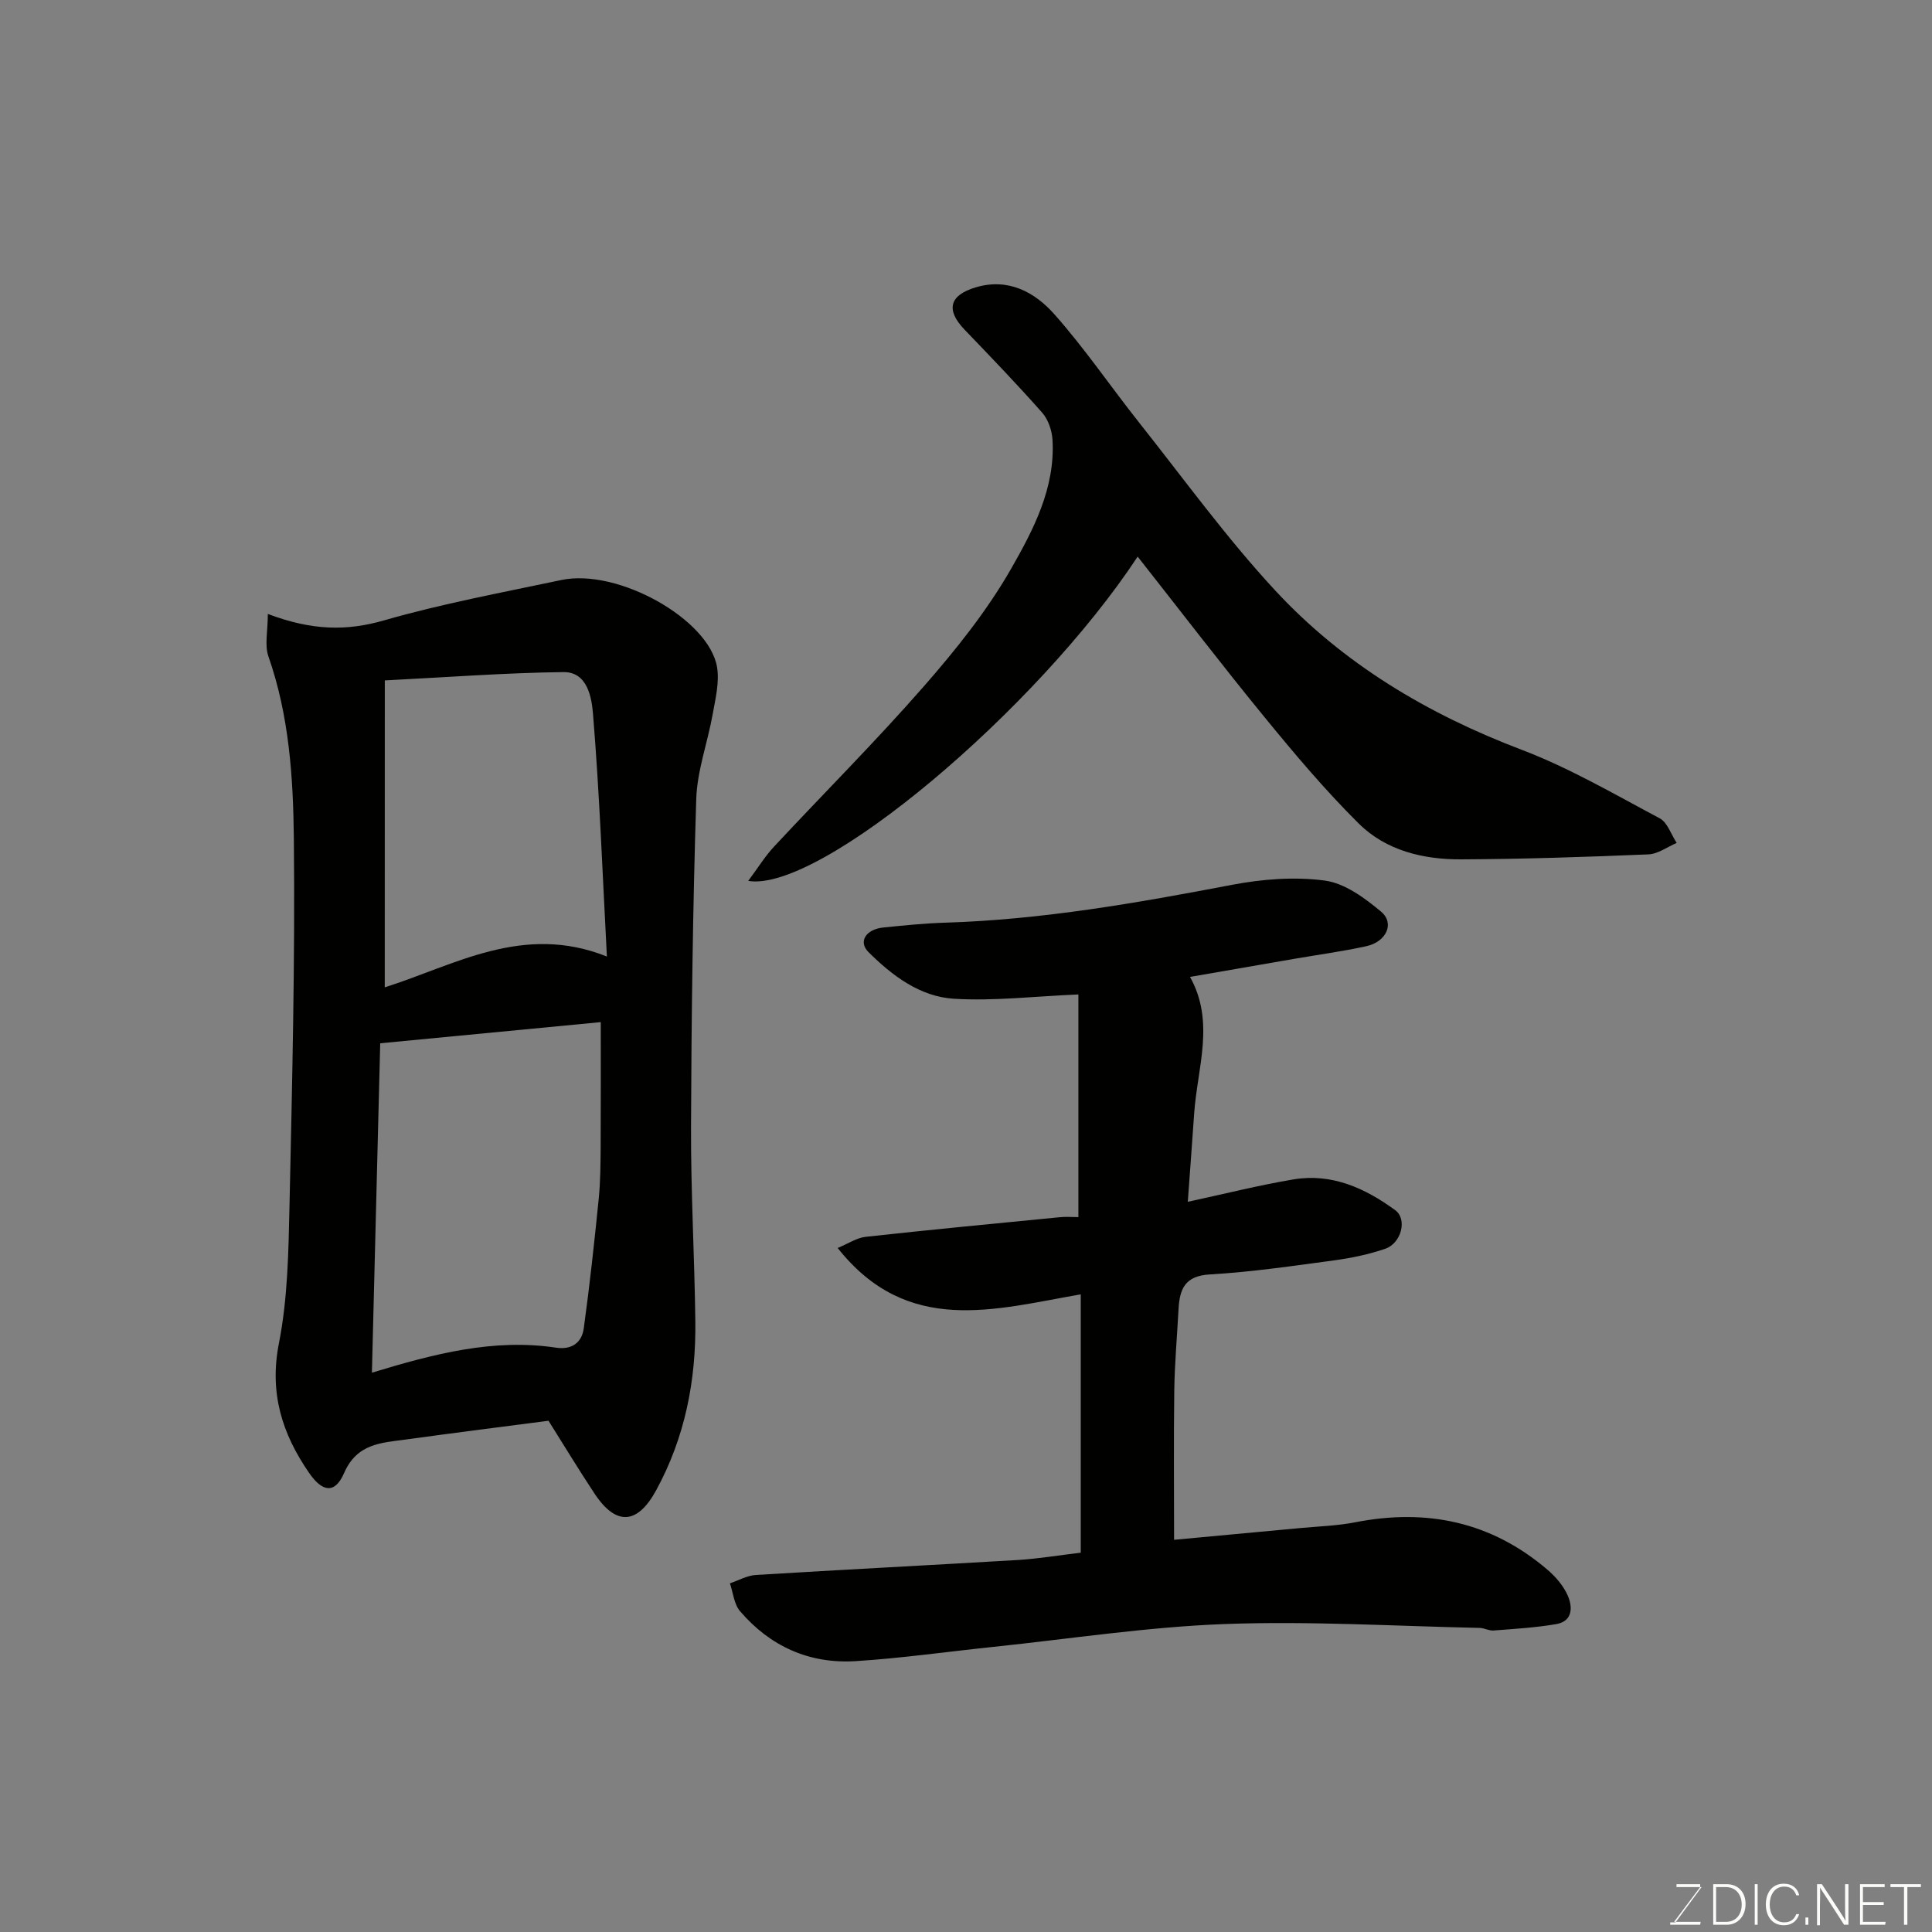
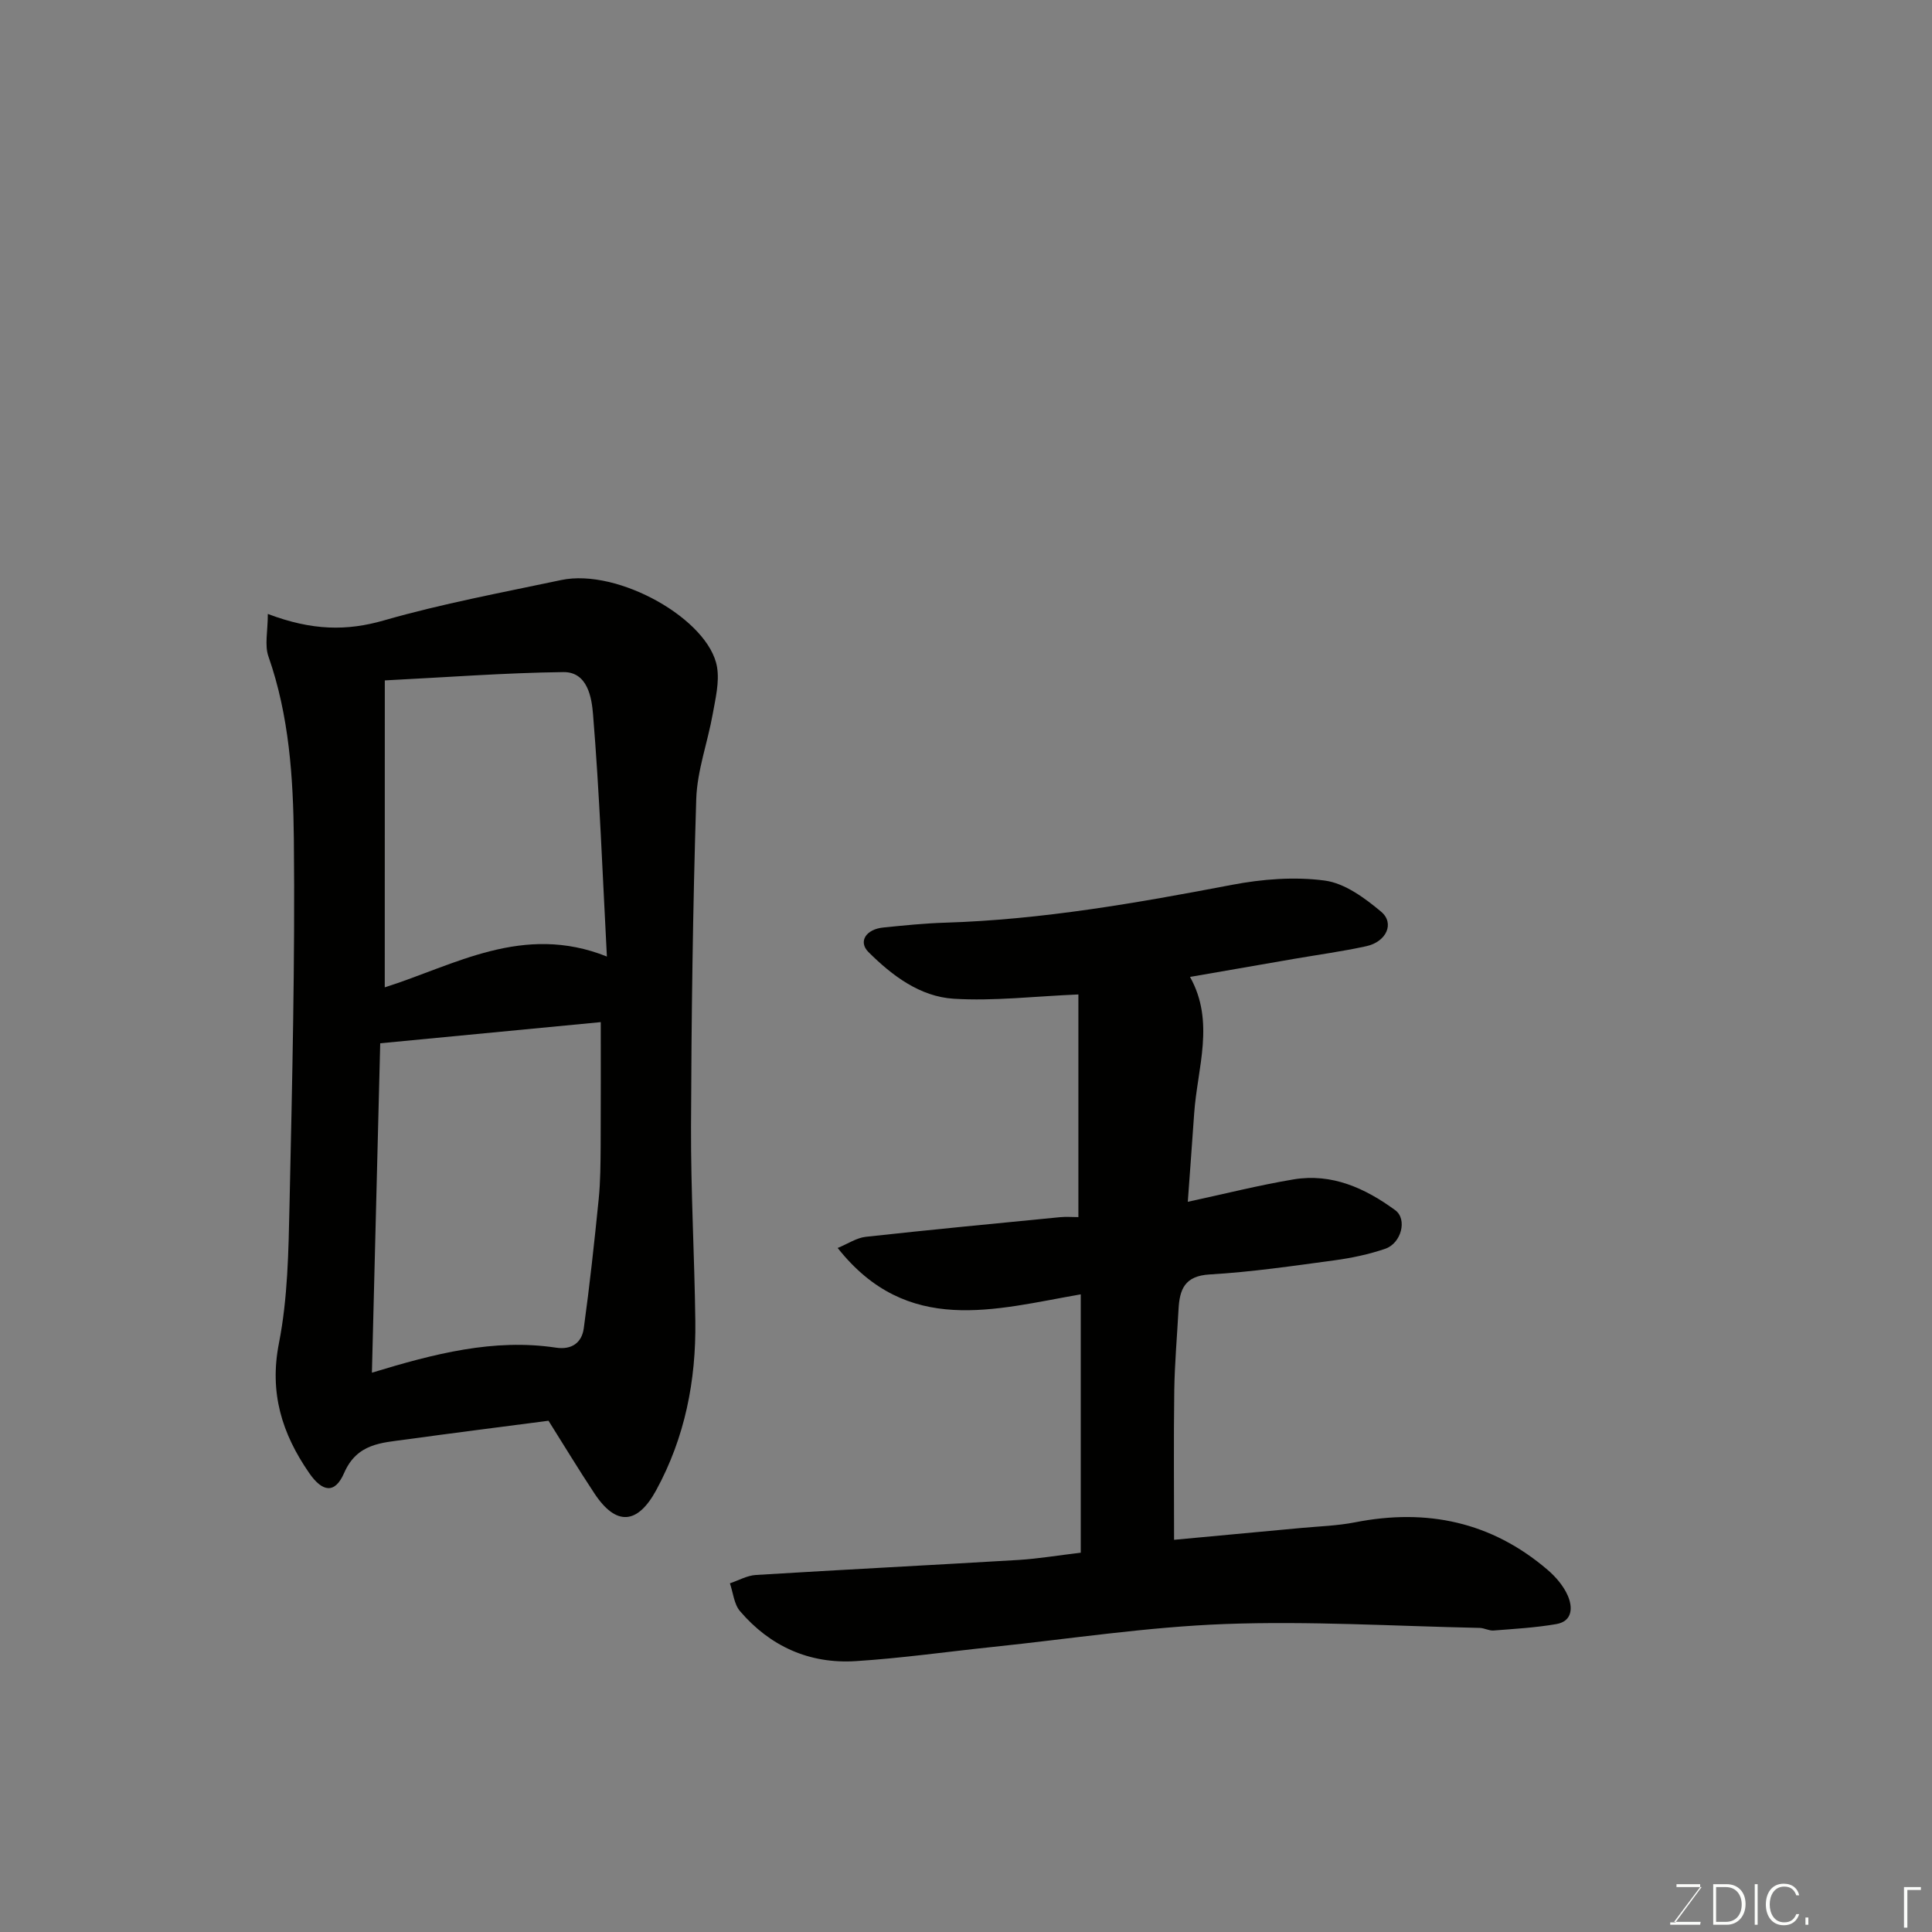
<svg xmlns="http://www.w3.org/2000/svg" enable-background="new 0 0 400 400" viewBox="0 0 400 400">
  <rect x="0" y="0" width="400" height="400" fill="#808080" stroke="none" />
  <path d="m55.45 127.11c9.21 3.48 16.36 3.55 24.07 1.33 12.03-3.46 24.4-5.75 36.67-8.35 11.77-2.49 30.65 8.17 32.27 18.05.51 3.1-.33 6.5-.9 9.7-1.05 5.89-3.22 11.7-3.41 17.59-.71 22.59-1 45.2-1.08 67.8-.05 13.43.72 26.87.89 40.31.16 12.29-2.14 24.05-8.1 34.99-3.87 7.1-8.29 7.48-12.79.67-3.31-5-6.42-10.15-9.51-15.05-10.08 1.32-19.8 2.54-29.5 3.88-5.09.7-10.15.8-12.82 6.95-1.9 4.37-4.5 3.96-7.25-.04-5.61-8.13-8.26-16.56-6.24-26.84 1.83-9.31 1.98-19.01 2.19-28.56.55-25.26 1.16-50.54.9-75.8-.13-12.71-.96-25.54-5.26-37.82-.83-2.33-.13-5.19-.13-8.81zm21.55 157.09c12.92-3.93 25.21-7.12 38.13-5.18 3.26.49 5.32-1.05 5.73-3.98 1.23-8.92 2.2-17.89 3.1-26.85.36-3.62.37-7.28.4-10.92.05-8.7.02-17.39.02-25.65-15.03 1.44-30.02 2.88-45.66 4.38-.57 22.22-1.13 44.86-1.72 68.2zm2.66-79.78c14.41-4.55 28.62-13.33 45.99-6.38-.91-17.2-1.52-33.71-2.87-50.16-.27-3.33-1.08-8.79-6.14-8.73-12.13.15-24.24 1.08-36.97 1.72-.01 21.67-.01 42.54-.01 63.55z" fill="#010100" />
  <path d="m223.76 321.47c0-17.74 0-35.5 0-53.49-17.8 3.09-35.87 8.69-50.33-9.6 2.14-.88 3.92-2.1 5.81-2.31 13.38-1.47 26.77-2.75 40.17-4.06 1.31-.13 2.64-.02 3.86-.02 0-15.75 0-31.25 0-46.1-9.07.38-17.48 1.4-25.79.89-7-.43-12.76-4.77-17.68-9.67-2.15-2.15-.53-4.72 3.09-5.08 4.26-.43 8.53-.87 12.8-1 20.06-.62 39.71-4.08 59.36-7.83 6.27-1.2 12.95-1.72 19.22-.89 4.14.55 8.28 3.6 11.67 6.44 2.86 2.4 1.1 6.24-3.06 7.15-4.93 1.08-9.95 1.76-14.94 2.62-7.07 1.22-14.14 2.45-21.56 3.74 5.21 9.3 1.52 18.81.86 28.26-.42 6.05-.87 12.1-1.32 18.3 7.62-1.64 14.71-3.44 21.9-4.64 7.93-1.32 14.83 1.82 21.05 6.38 2.54 1.86 1.27 6.85-2.09 7.99-3.37 1.15-6.92 1.9-10.45 2.38-8.6 1.16-17.22 2.43-25.88 2.93-5.21.3-6.23 3.12-6.45 7.25-.3 5.6-.8 11.2-.88 16.81-.14 10.23-.04 20.45-.04 30.88 8.33-.77 17.27-1.6 26.21-2.44 3.76-.35 7.57-.46 11.26-1.18 14.85-2.92 28.23-.11 39.84 9.82 1.71 1.46 3.33 3.35 4.21 5.38 1.02 2.35 1.02 5.28-2.38 5.87-4.28.74-8.66.99-13 1.33-.94.07-1.91-.52-2.88-.54-17.6-.37-35.22-1.45-52.79-.8-16.04.6-32.01 3.07-48 4.74-9.47.99-18.91 2.34-28.4 2.94-9.56.6-17.7-3.05-23.94-10.35-1.24-1.45-1.42-3.82-2.09-5.76 1.79-.6 3.56-1.62 5.38-1.73 18.13-1.11 36.27-2.03 54.4-3.11 4.11-.26 8.18-.95 12.86-1.5z" fill="#010100" />
-   <path d="m235.54 115.24c-20.89 31.72-65.79 69.62-80.63 67.14 2.04-2.73 3.5-5.12 5.37-7.12 10.31-11.07 21.04-21.78 30.99-33.16 6.65-7.6 13.08-15.63 18.07-24.35 4.62-8.07 9.15-16.74 8.57-26.67-.11-1.93-.88-4.21-2.13-5.63-5.19-5.88-10.64-11.54-16.08-17.2-3.92-4.09-3.17-7.12 2.32-8.76 6.75-2.01 12.22 1 16.3 5.6 6.28 7.08 11.64 14.98 17.53 22.41 9.26 11.67 18.04 23.82 28.14 34.72 14.1 15.22 31.59 25.62 51.07 33.02 9.89 3.76 19.17 9.19 28.56 14.18 1.62.86 2.37 3.36 3.52 5.1-1.95.83-3.88 2.29-5.86 2.37-12.92.54-25.84.97-38.77 1.03-7.82.04-15.53-1.8-21.19-7.41-6.88-6.82-13.17-14.28-19.31-21.78-9.01-11-17.65-22.3-26.47-33.49z" fill="#010100" />
  <g fill="#fbfcfa">
    <path d="m346.9 398 5.4-7.3h-5.2v-.6h4.9v.6l-5.4 7.2h5.5l-.1.6h-6.2v-.5z" />
    <path d="m354.7 390.1h2.8c2.3 0 3.9 1.6 3.9 4.1s-1.6 4.3-3.9 4.3h-2.8zm.6 7.8h2c2.2 0 3.3-1.6 3.3-3.6 0-1.8-1-3.6-3.3-3.6h-2z" />
    <path d="m363.9 390.1v8.4h-.6v-8.4z" />
    <path d="m372.5 396.3c-.4 1.3-1.4 2.3-3.2 2.3-2.4 0-3.7-1.9-3.7-4.3 0-2.3 1.2-4.3 3.7-4.3 1.8 0 2.9 1 3.2 2.4h-.6c-.4-1.1-1.1-1.8-2.5-1.8-2.1 0-3 1.9-3 3.7s.9 3.7 3 3.7c1.4 0 2.1-.7 2.5-1.7z" />
    <path d="m373.8 398.5v-1.5h.6v1.5z" />
-     <path d="m376.2 398.5v-8.4h1c1.3 2 4.4 6.6 4.9 7.6-.1-1.2-.1-2.4-.1-3.8v-3.8h.7v8.4h-.9c-1.2-1.9-4.4-6.8-5-7.7.1 1.1 0 2.3 0 3.9v3.9h-.6z" />
-     <path d="m390 394.4h-4.3v3.5h4.7l-.1.6h-5.2v-8.4h5.1v.6h-4.5v3.1h4.3z" />
-     <path d="m394.2 390.7h-2.8v-.6h6.3v.6h-2.8v7.8h-.7z" />
+     <path d="m394.2 390.7h-2.8h6.3v.6h-2.8v7.8h-.7z" />
  </g>
</svg>